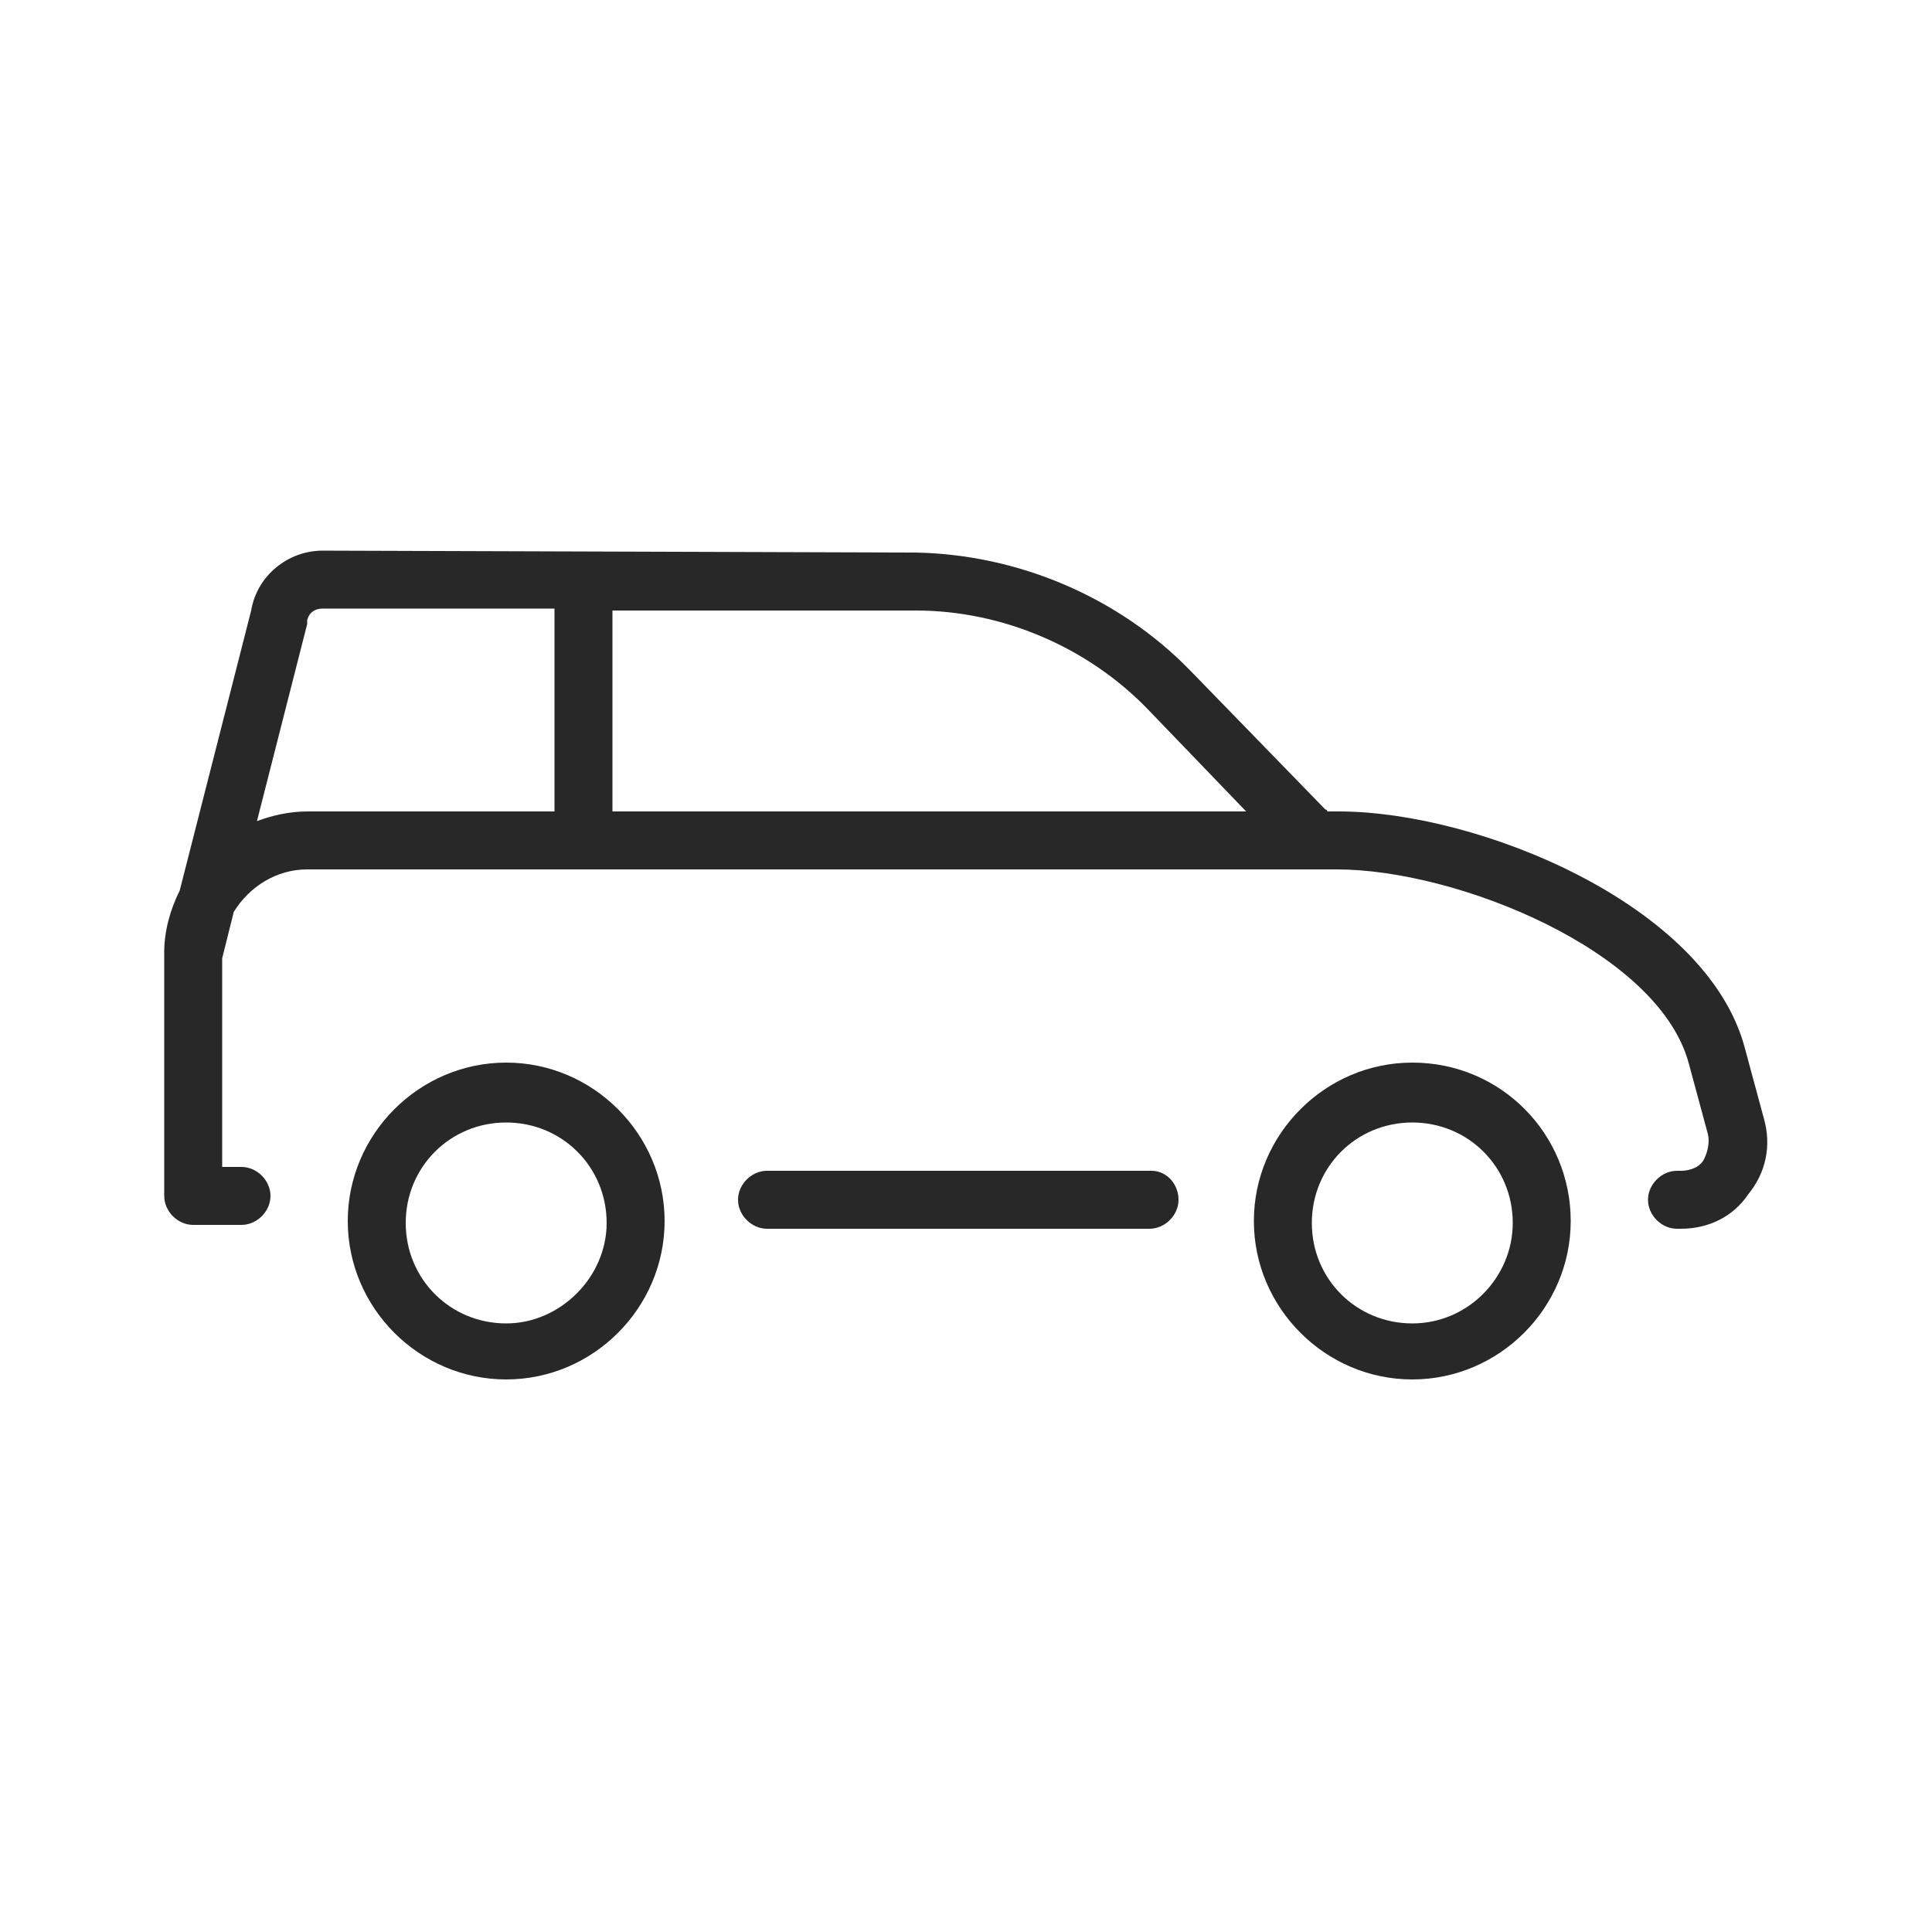
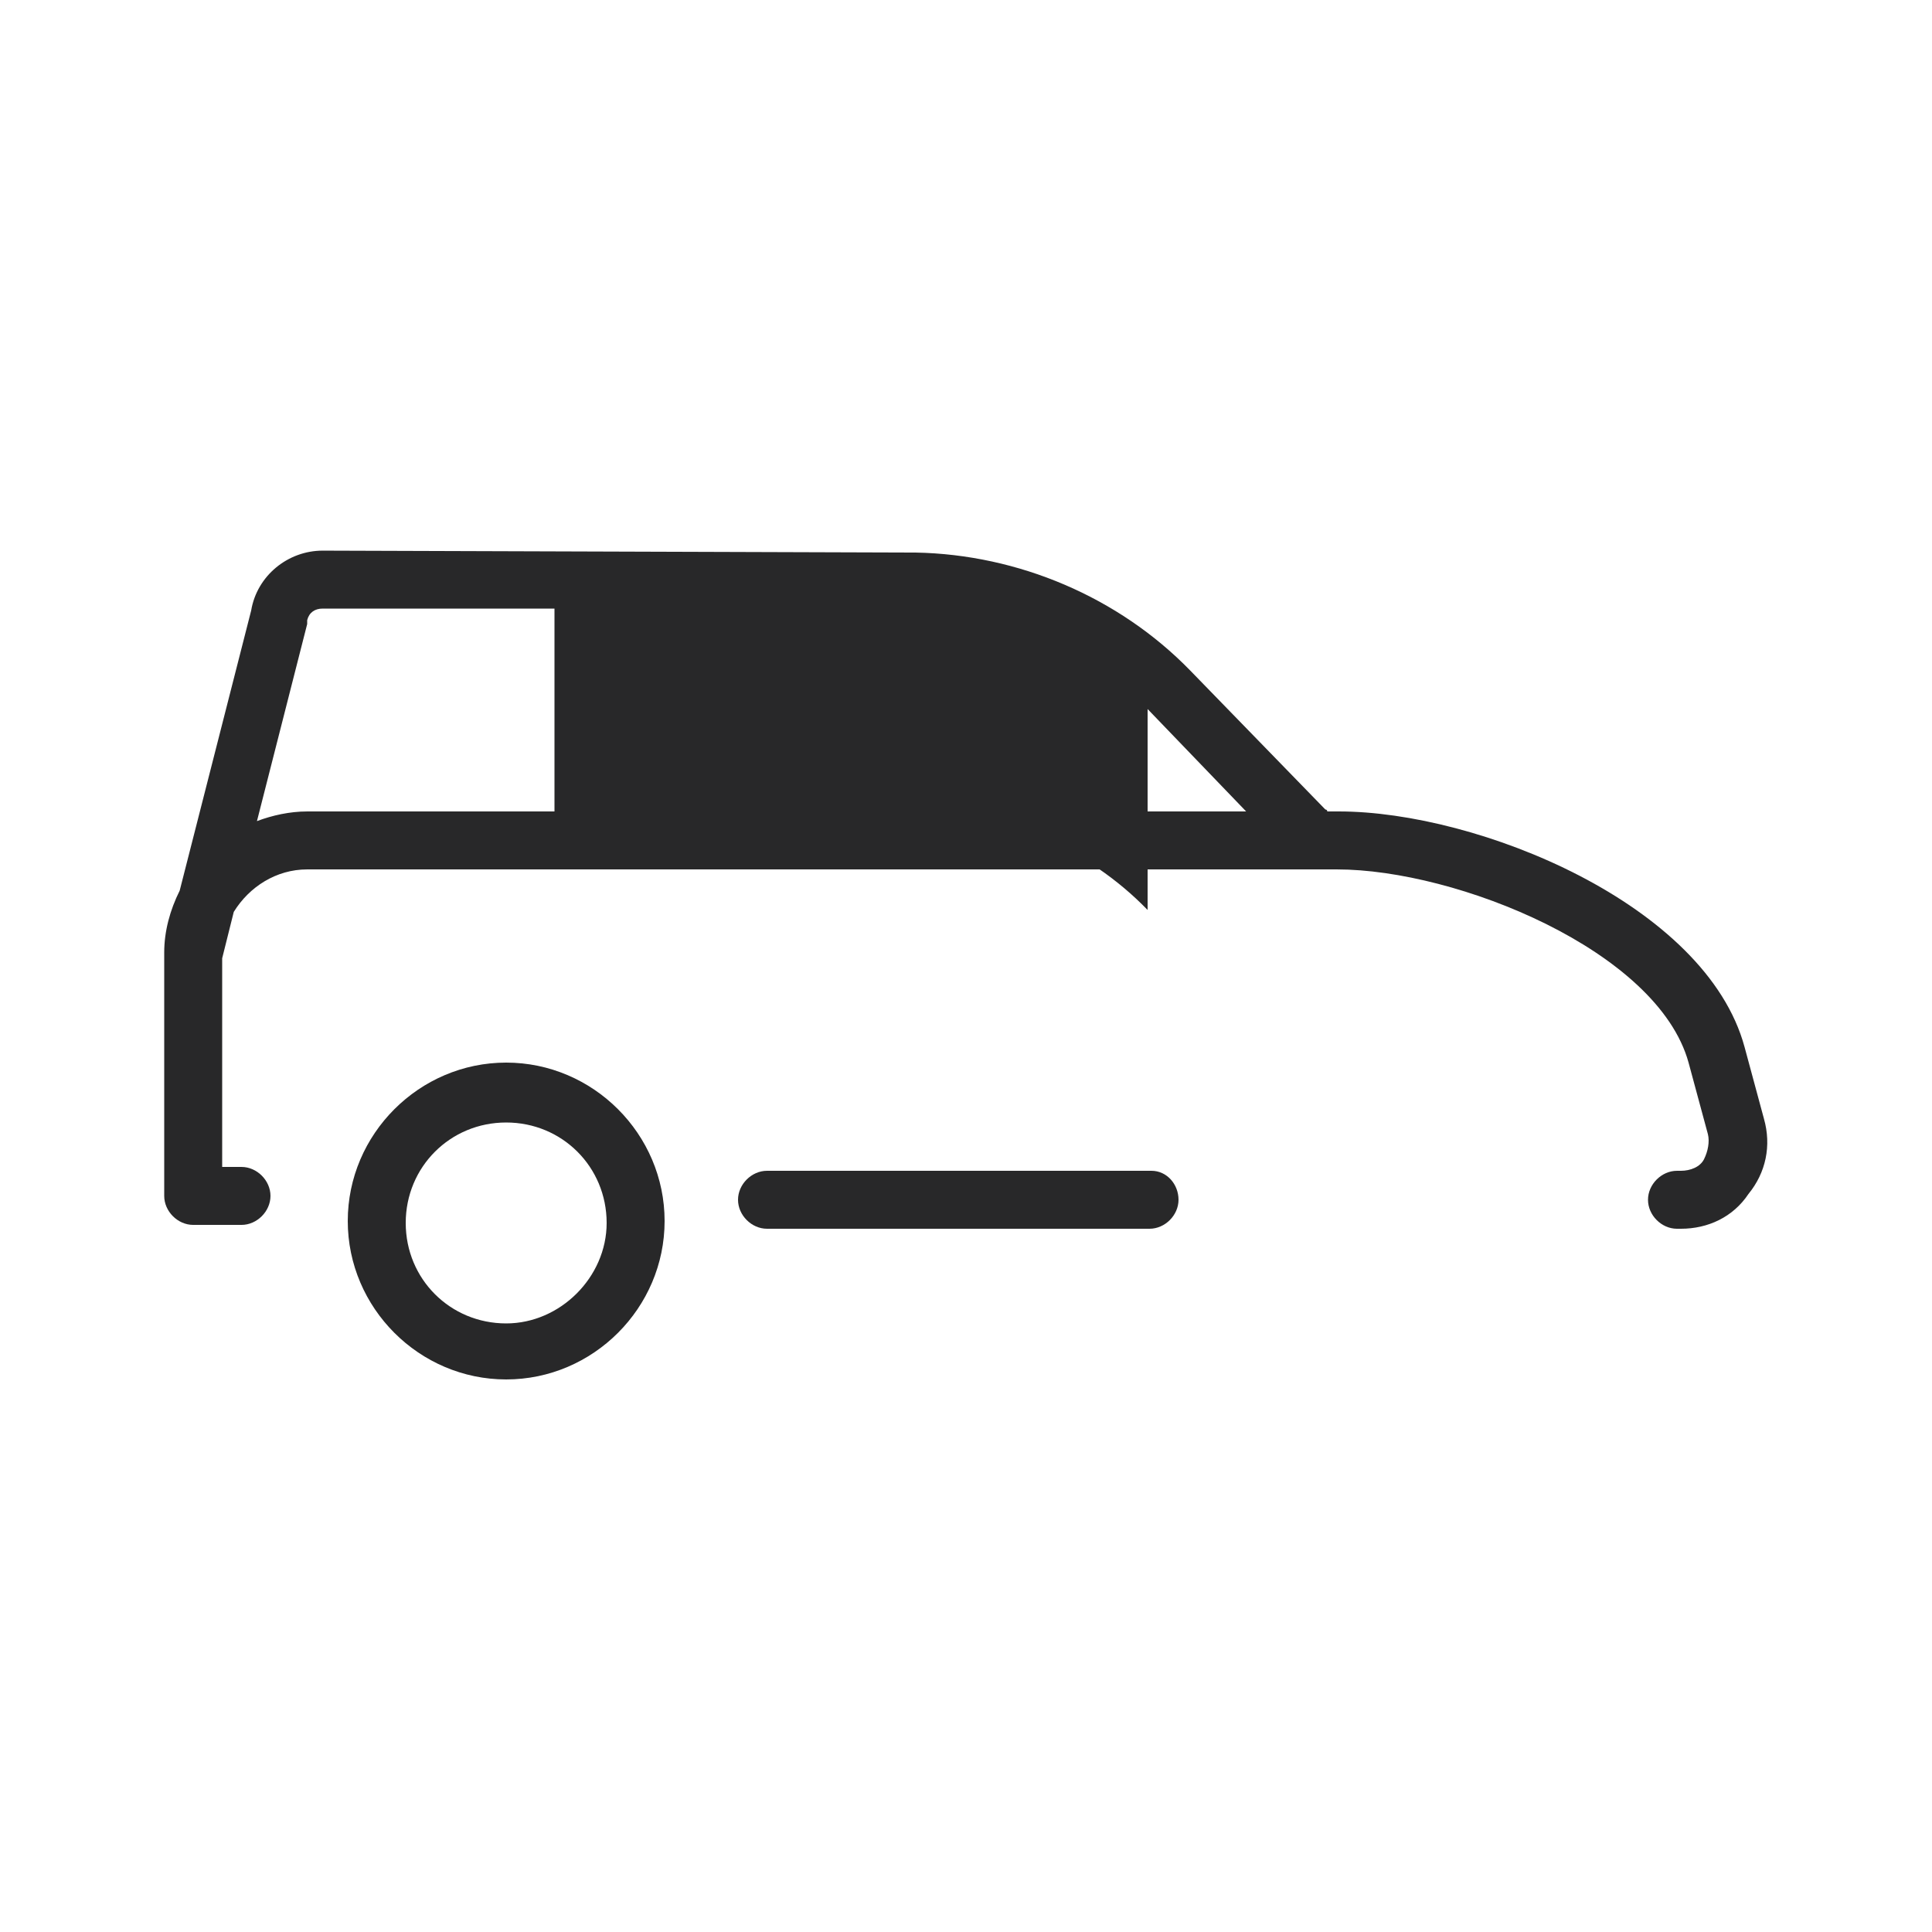
<svg xmlns="http://www.w3.org/2000/svg" width="1200pt" height="1200pt" version="1.1" viewBox="0 0 1200 1200">
  <g fill="#282829">
    <path d="m715.2 727.2h-238.8c-9.602 0-18 8.398-18 18 0 9.602 8.398 18 18 18h237.6c9.602 0 18-8.398 18-18 0-9.598-7.199-18-16.801-18z" />
-     <path d="m1095.6 694.8-12-44.398c-24-88.801-165.6-146.4-252-146.4h-7.199s0-1.199-1.199-1.199l-84-86.398c-44.398-45.602-106.8-72-170.4-73.199l-368.4-1.199c-21.602 0-40.801 15.602-44.398 37.199l-44.406 174c-6 12-9.602 25.199-9.602 38.398v151.2c0 9.602 8.398 18 18 18h30c9.602 0 18-8.398 18-18s-8.398-18-18-18h-12v-129.6l7.199-28.801c9.602-15.602 26.398-26.398 45.602-26.398h639.6c74.398 0 199.2 50.398 218.4 120l12 44.398c1.199 4.801 0 10.801-2.398 15.602-2.398 4.801-8.398 7.199-14.398 7.199h-2.398c-9.602 0-18 8.398-18 18 0 9.602 8.398 18 18 18h2.394c16.801 0 32.398-7.199 42-21.602 10.801-13.199 14.398-29.996 9.602-46.797zm-382.8-254.4 61.199 63.602h-393.6v-124.8h188.4c54.004 0 106.8 22.801 144 61.199zm-553.2 69.602 31.199-122.4v-2.398c1.199-4.801 4.801-7.199 9.602-7.199h144l-0.004 126h-153.6c-10.801 0-21.602 2.398-31.199 6z" />
+     <path d="m1095.6 694.8-12-44.398c-24-88.801-165.6-146.4-252-146.4h-7.199s0-1.199-1.199-1.199l-84-86.398c-44.398-45.602-106.8-72-170.4-73.199l-368.4-1.199c-21.602 0-40.801 15.602-44.398 37.199l-44.406 174c-6 12-9.602 25.199-9.602 38.398v151.2c0 9.602 8.398 18 18 18h30c9.602 0 18-8.398 18-18s-8.398-18-18-18h-12v-129.6l7.199-28.801c9.602-15.602 26.398-26.398 45.602-26.398h639.6c74.398 0 199.2 50.398 218.4 120l12 44.398c1.199 4.801 0 10.801-2.398 15.602-2.398 4.801-8.398 7.199-14.398 7.199h-2.398c-9.602 0-18 8.398-18 18 0 9.602 8.398 18 18 18h2.394c16.801 0 32.398-7.199 42-21.602 10.801-13.199 14.398-29.996 9.602-46.797zm-382.8-254.4 61.199 63.602h-393.6h188.4c54.004 0 106.8 22.801 144 61.199zm-553.2 69.602 31.199-122.4v-2.398c1.199-4.801 4.801-7.199 9.602-7.199h144l-0.004 126h-153.6c-10.801 0-21.602 2.398-31.199 6z" />
    <path d="m314.4 660c-54 0-98.398 44.398-98.398 98.398s44.398 98.398 98.398 98.398 98.398-44.398 98.398-98.398c0.004-54-44.398-98.398-98.398-98.398zm0 162c-34.801 0-62.398-27.602-62.398-62.398 0-34.801 27.602-62.398 62.398-62.398 34.801 0 62.398 27.602 62.398 62.398 0.004 33.598-28.797 62.398-62.398 62.398z" />
-     <path d="m877.2 660c-54 0-98.398 44.398-98.398 98.398s44.398 98.398 98.398 98.398 98.398-44.398 98.398-98.398c0.004-54-43.199-98.398-98.398-98.398zm0 162c-34.801 0-62.398-27.602-62.398-62.398 0-34.801 27.602-62.398 62.398-62.398 34.801 0 62.398 27.602 62.398 62.398 0.004 33.598-27.598 62.398-62.398 62.398z" />
  </g>
</svg>